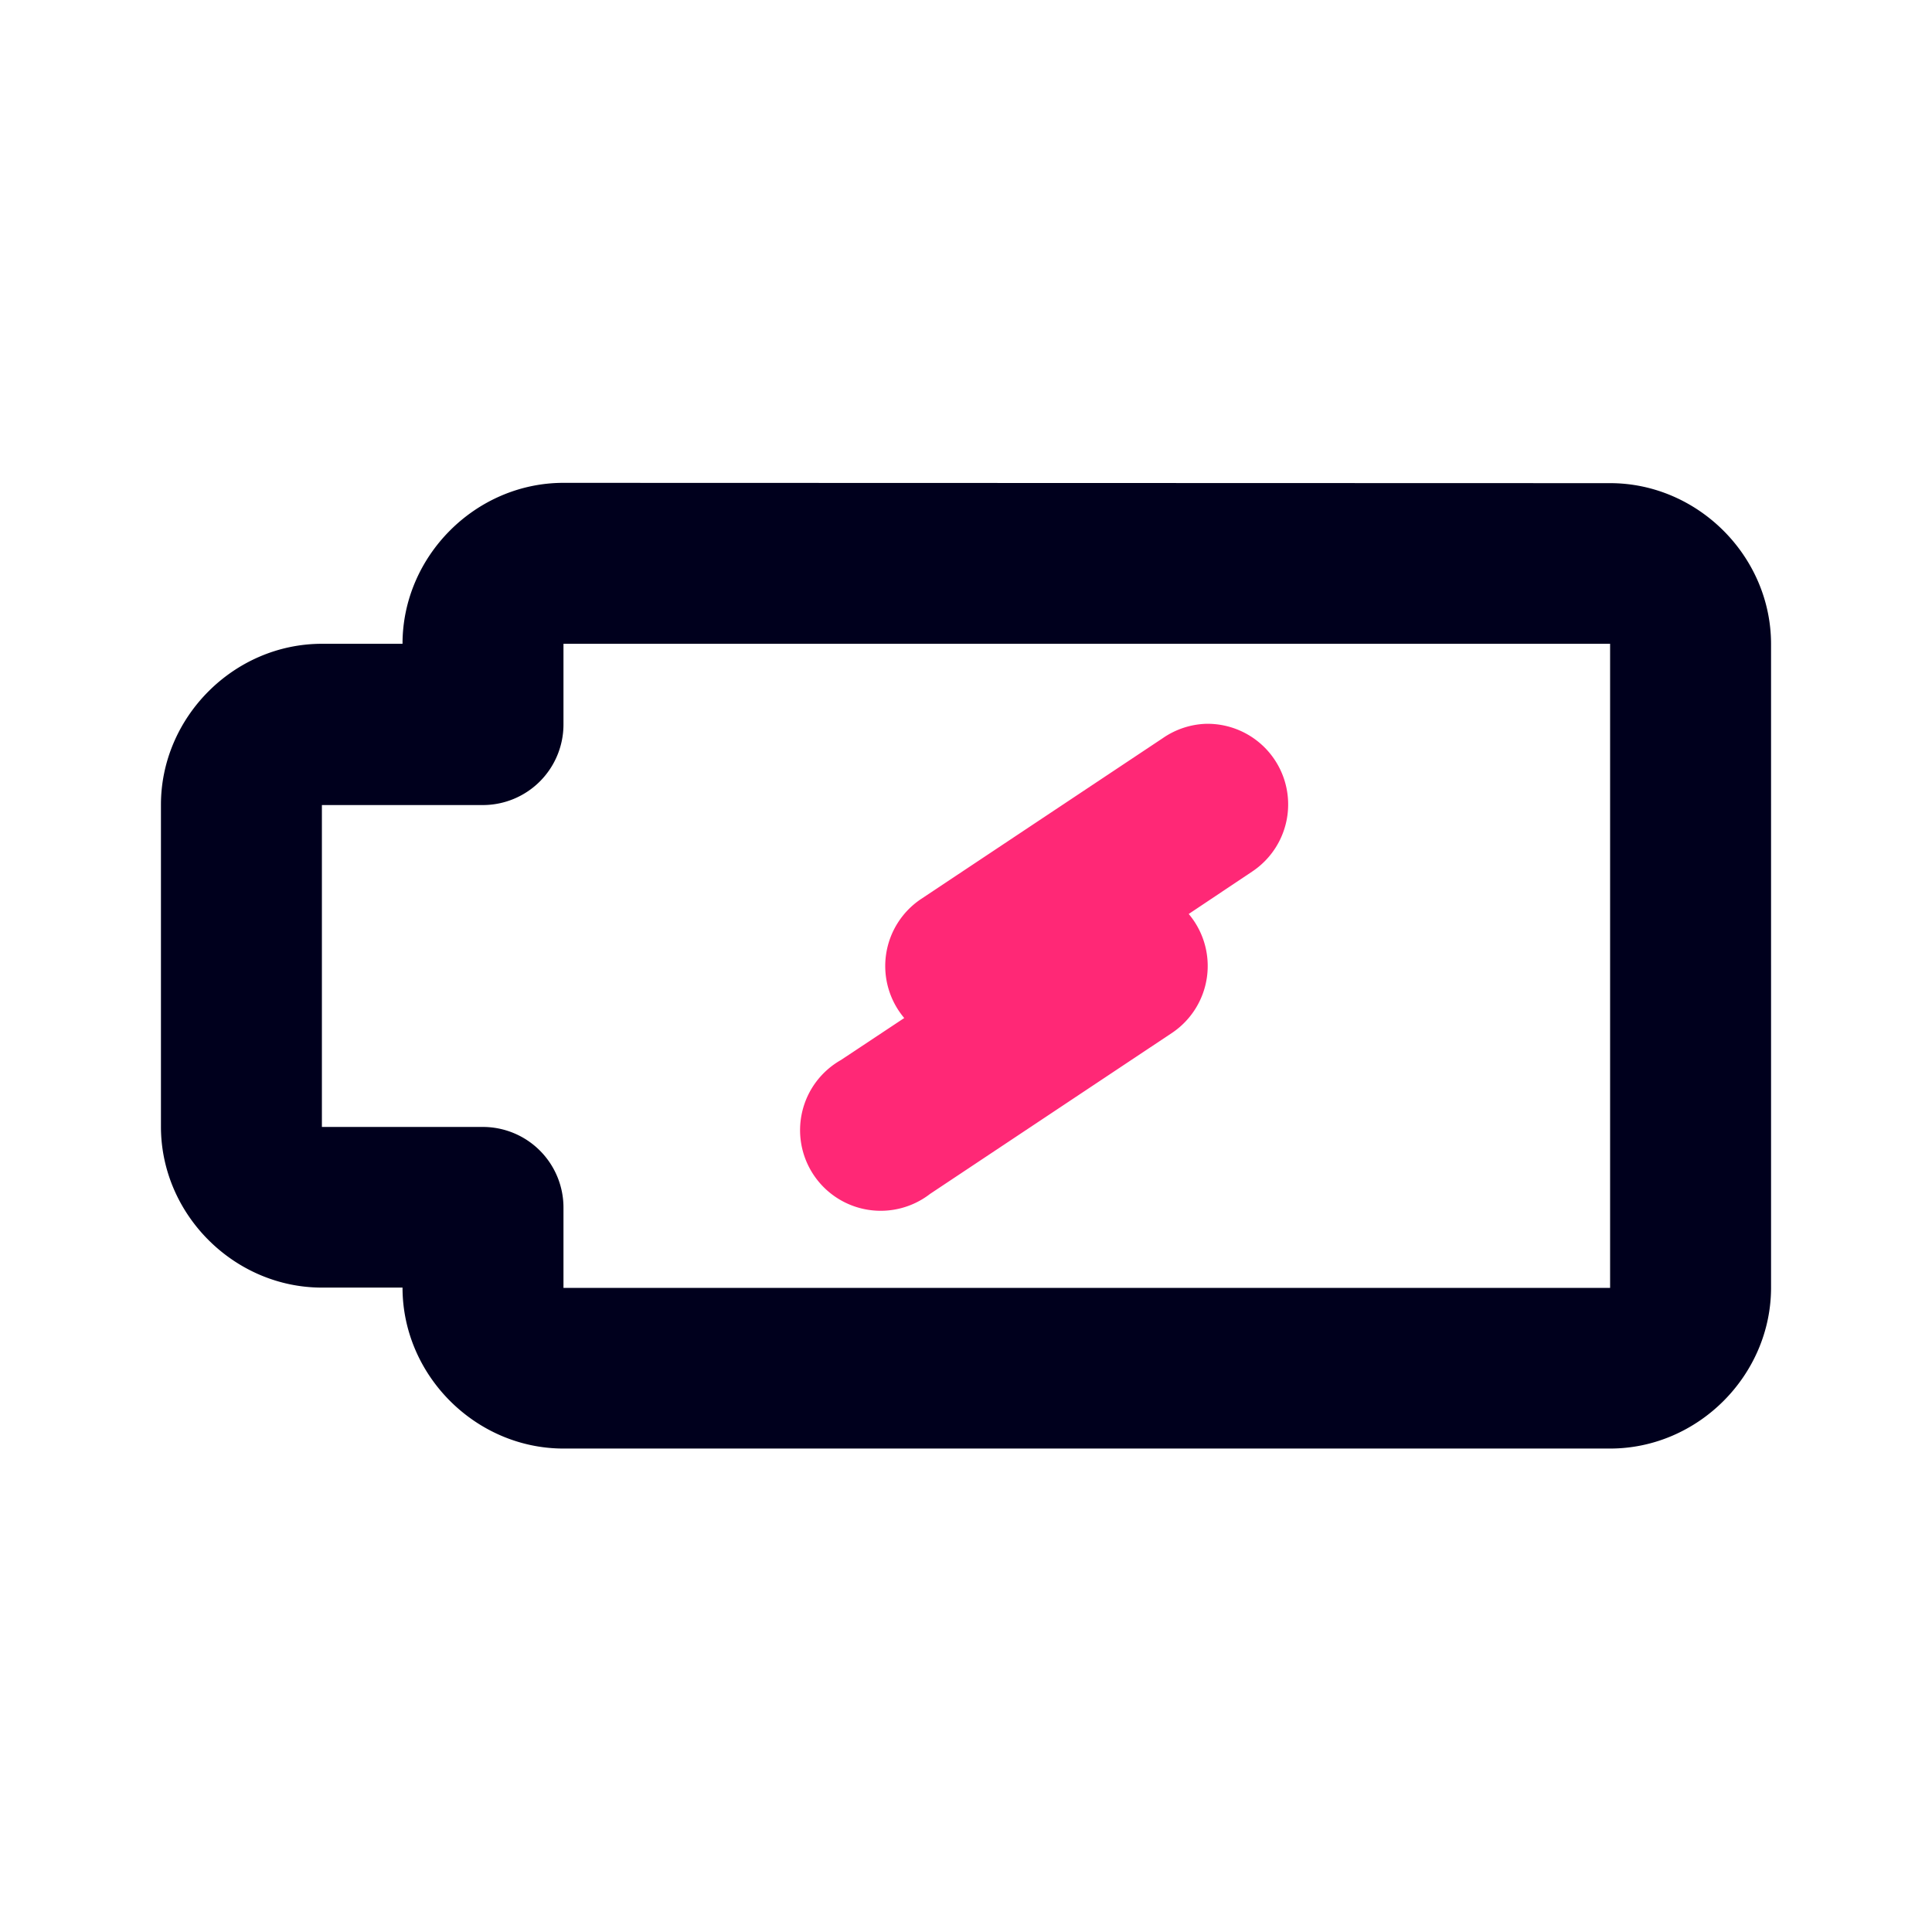
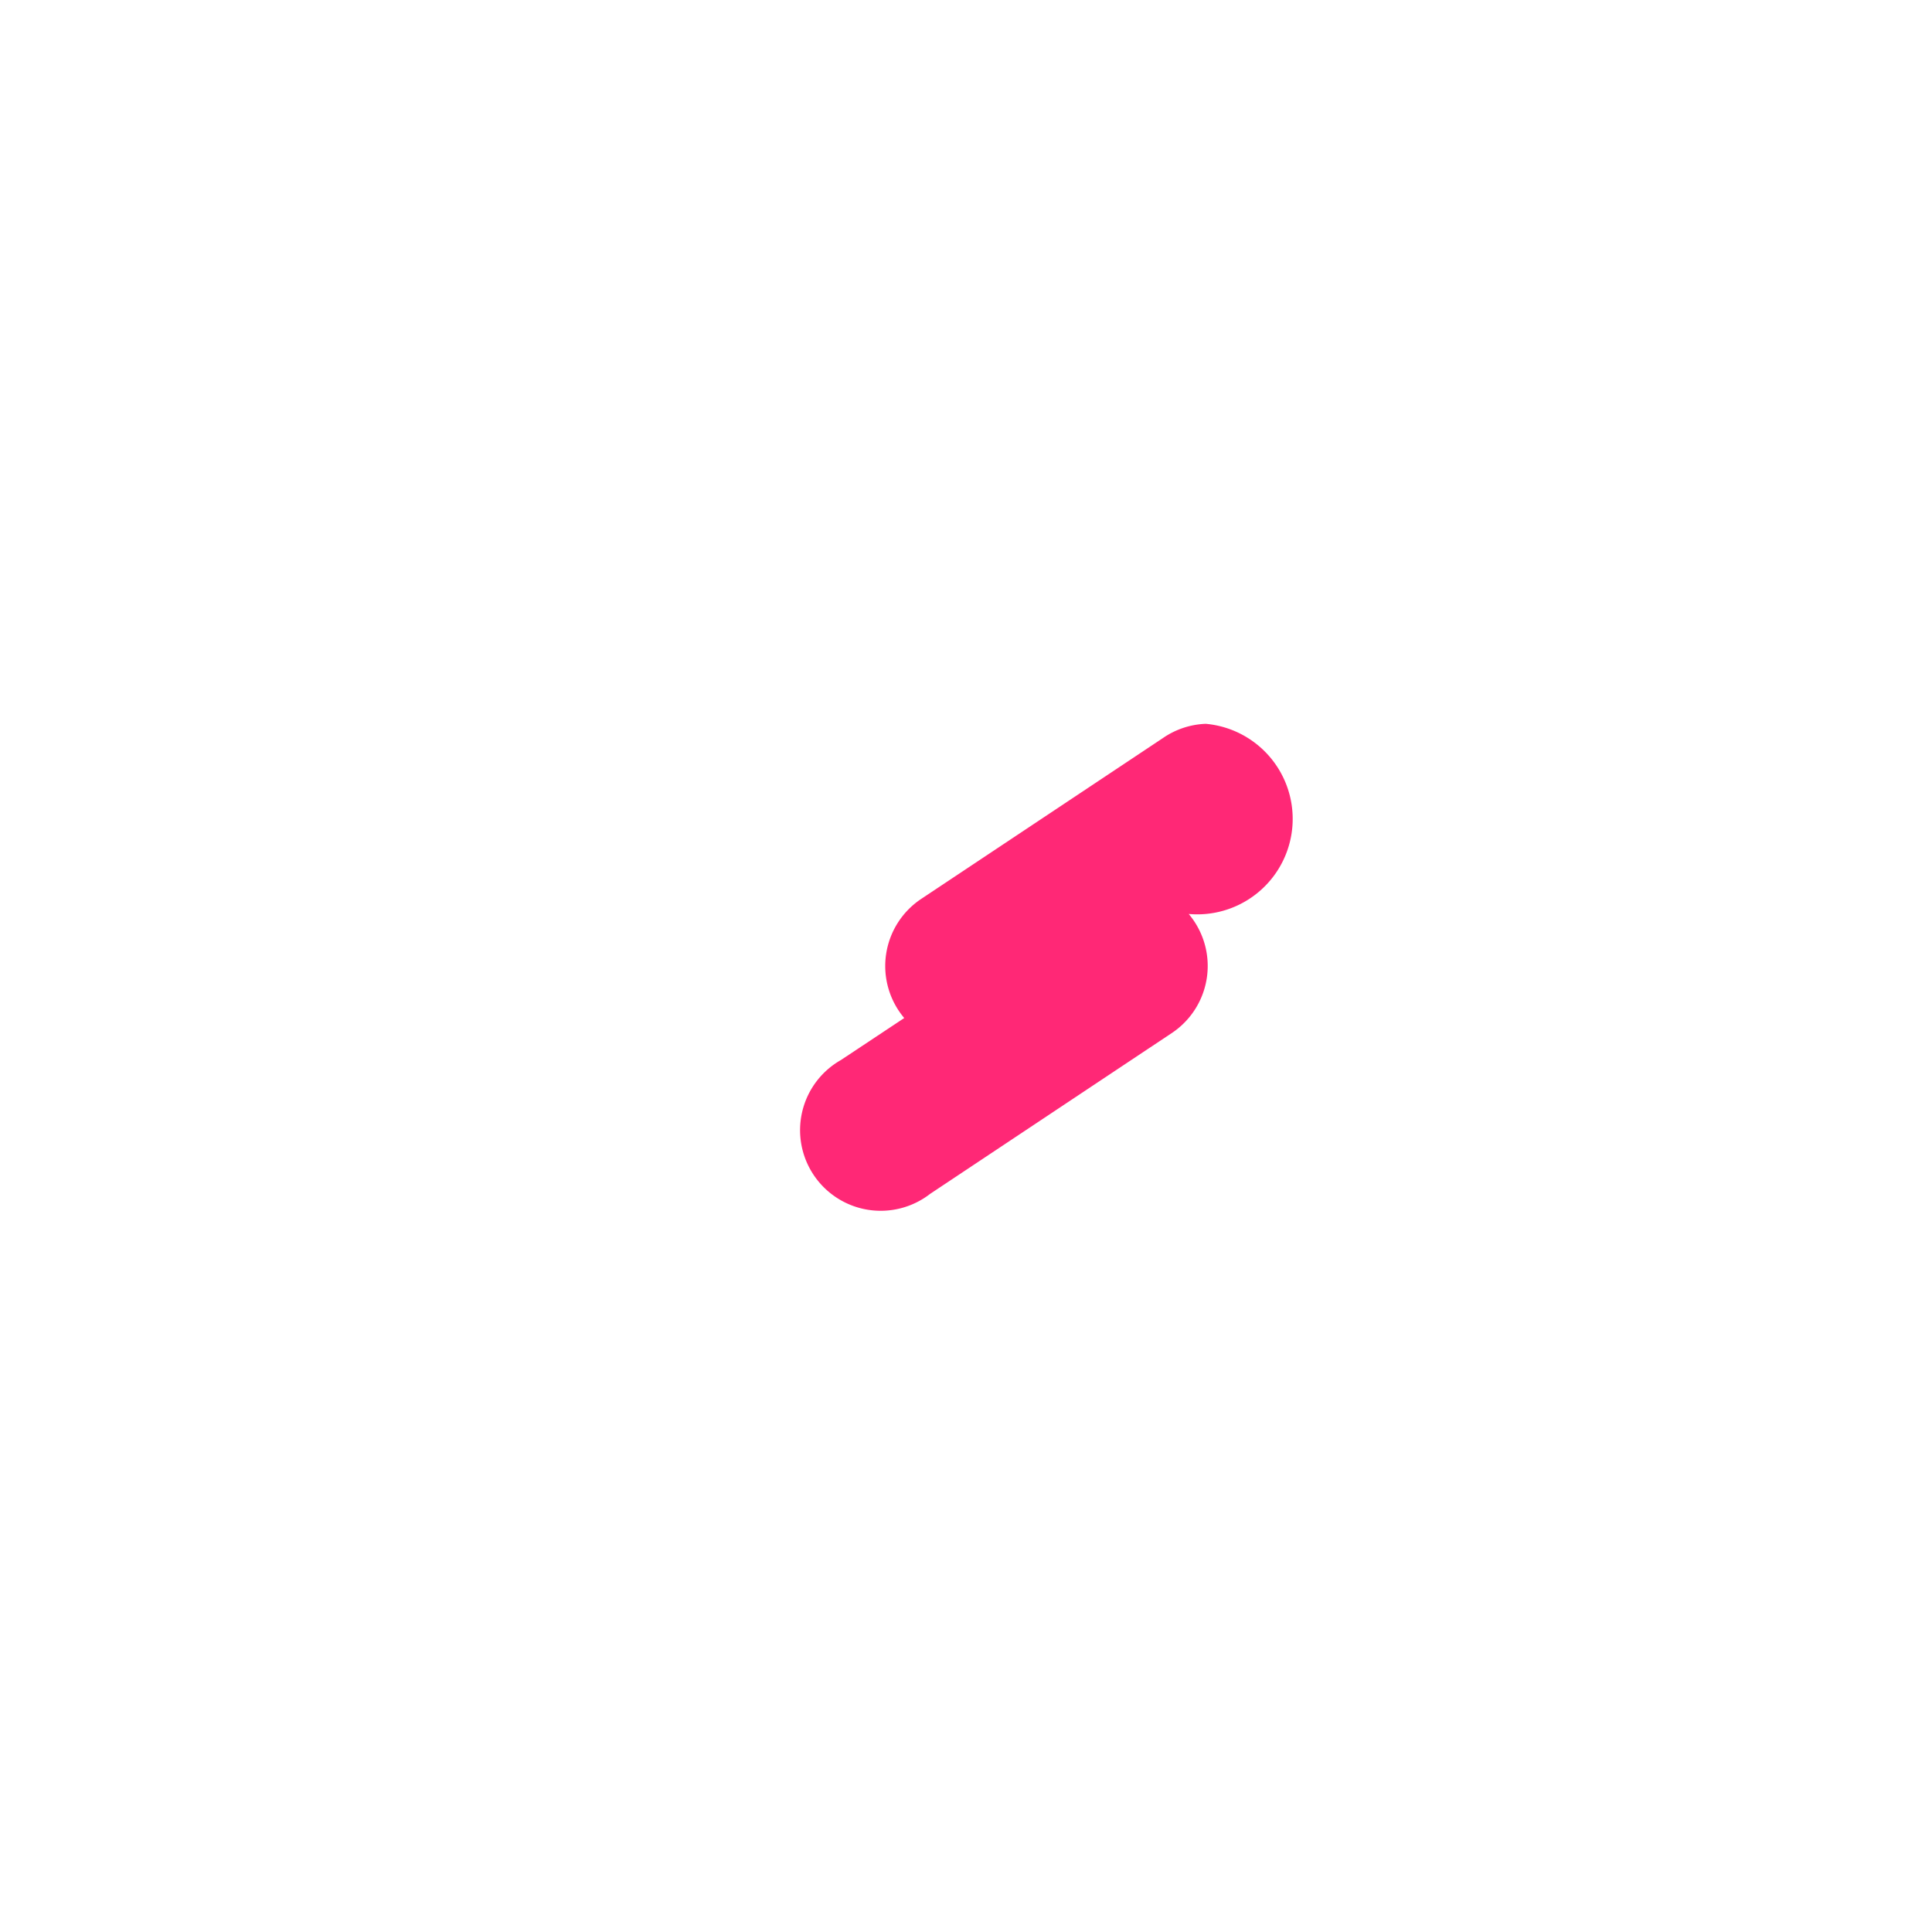
<svg xmlns="http://www.w3.org/2000/svg" width="800px" height="800px" viewBox="0 0 6.35 6.35" id="svg8" version="1.1">
  <defs id="defs2" />
-   <path d="m 1.852,1.587 c -0.289,0 -0.529,0.241 -0.529,0.529 H 1.058 c -0.289,0 -0.529,0.241 -0.529,0.529 v 1.058 c 0,0.289 0.241,0.529 0.529,0.529 h 0.265 c 0,0.289 0.241,0.529 0.529,0.529 h 3.44 c 0.289,0 0.529,-0.241 0.529,-0.529 V 2.117 c 0,-0.289 -0.241,-0.529 -0.529,-0.529 z m 0,0.529 H 5.292 V 4.233 H 1.852 V 3.969 A 0.265,0.265 0 0 0 1.587,3.704 H 1.058 V 2.646 H 1.587 A 0.265,0.265 0 0 0 1.852,2.381 Z" id="rect2224" style="color:#000000;font-style:normal;font-variant:normal;font-weight:normal;font-stretch:normal;font-size:medium;line-height:normal;font-family:sans-serif;font-variant-ligatures:normal;font-variant-position:normal;font-variant-caps:normal;font-variant-numeric:normal;font-variant-alternates:normal;font-feature-settings:normal;text-indent:0;text-align:start;text-decoration:none;text-decoration-line:none;text-decoration-style:solid;text-decoration-color:#000000;letter-spacing:normal;word-spacing:normal;text-transform:none;writing-mode:lr-tb;direction:ltr;text-orientation:mixed;dominant-baseline:auto;baseline-shift:baseline;text-anchor:start;white-space:normal;shape-padding:0;clip-rule:nonzero;display:inline;overflow:visible;visibility:visible;opacity:1;isolation:auto;mix-blend-mode:normal;color-interpolation:sRGB;color-interpolation-filters:linearRGB;solid-color:#000000;solid-opacity:1;vector-effect:none;fill:#00001d;fill-opacity:1;fill-rule:nonzero;stroke:none;stroke-width:0.529;stroke-linecap:round;stroke-linejoin:round;stroke-miterlimit:4;stroke-dasharray:none;stroke-dashoffset:0;stroke-opacity:1;paint-order:markers fill stroke;color-rendering:auto;image-rendering:auto;shape-rendering:auto;text-rendering:auto;enable-background:accumulate" />
-   <path d="m 3.963,2.379 a 0.265,0.265 0 0 0 -0.141,0.047 l -0.795,0.529 a 0.265,0.265 0 0 0 -0.055,0.391 L 2.764,3.484 A 0.265,0.265 0 1 0 3.057,3.924 L 3.852,3.395 a 0.265,0.265 0 0 0 0.055,-0.391 L 4.115,2.865 A 0.265,0.265 0 0 0 3.963,2.379 Z" id="path2234" style="color:#000000;font-style:normal;font-variant:normal;font-weight:normal;font-stretch:normal;font-size:medium;line-height:normal;font-family:sans-serif;font-variant-ligatures:normal;font-variant-position:normal;font-variant-caps:normal;font-variant-numeric:normal;font-variant-alternates:normal;font-feature-settings:normal;text-indent:0;text-align:start;text-decoration:none;text-decoration-line:none;text-decoration-style:solid;text-decoration-color:#000000;letter-spacing:normal;word-spacing:normal;text-transform:none;writing-mode:lr-tb;direction:ltr;text-orientation:mixed;dominant-baseline:auto;baseline-shift:baseline;text-anchor:start;white-space:normal;shape-padding:0;clip-rule:nonzero;display:inline;overflow:visible;visibility:visible;opacity:1;isolation:auto;mix-blend-mode:normal;color-interpolation:sRGB;color-interpolation-filters:linearRGB;solid-color:#000000;solid-opacity:1;vector-effect:none;fill:#ff2876;fill-opacity:1;fill-rule:nonzero;stroke:none;stroke-width:0.529;stroke-linecap:round;stroke-linejoin:round;stroke-miterlimit:4;stroke-dasharray:none;stroke-dashoffset:0;stroke-opacity:1;paint-order:markers fill stroke;color-rendering:auto;image-rendering:auto;shape-rendering:auto;text-rendering:auto;enable-background:accumulate" />
+   <path d="m 3.963,2.379 a 0.265,0.265 0 0 0 -0.141,0.047 l -0.795,0.529 a 0.265,0.265 0 0 0 -0.055,0.391 L 2.764,3.484 A 0.265,0.265 0 1 0 3.057,3.924 L 3.852,3.395 a 0.265,0.265 0 0 0 0.055,-0.391 A 0.265,0.265 0 0 0 3.963,2.379 Z" id="path2234" style="color:#000000;font-style:normal;font-variant:normal;font-weight:normal;font-stretch:normal;font-size:medium;line-height:normal;font-family:sans-serif;font-variant-ligatures:normal;font-variant-position:normal;font-variant-caps:normal;font-variant-numeric:normal;font-variant-alternates:normal;font-feature-settings:normal;text-indent:0;text-align:start;text-decoration:none;text-decoration-line:none;text-decoration-style:solid;text-decoration-color:#000000;letter-spacing:normal;word-spacing:normal;text-transform:none;writing-mode:lr-tb;direction:ltr;text-orientation:mixed;dominant-baseline:auto;baseline-shift:baseline;text-anchor:start;white-space:normal;shape-padding:0;clip-rule:nonzero;display:inline;overflow:visible;visibility:visible;opacity:1;isolation:auto;mix-blend-mode:normal;color-interpolation:sRGB;color-interpolation-filters:linearRGB;solid-color:#000000;solid-opacity:1;vector-effect:none;fill:#ff2876;fill-opacity:1;fill-rule:nonzero;stroke:none;stroke-width:0.529;stroke-linecap:round;stroke-linejoin:round;stroke-miterlimit:4;stroke-dasharray:none;stroke-dashoffset:0;stroke-opacity:1;paint-order:markers fill stroke;color-rendering:auto;image-rendering:auto;shape-rendering:auto;text-rendering:auto;enable-background:accumulate" />
</svg>